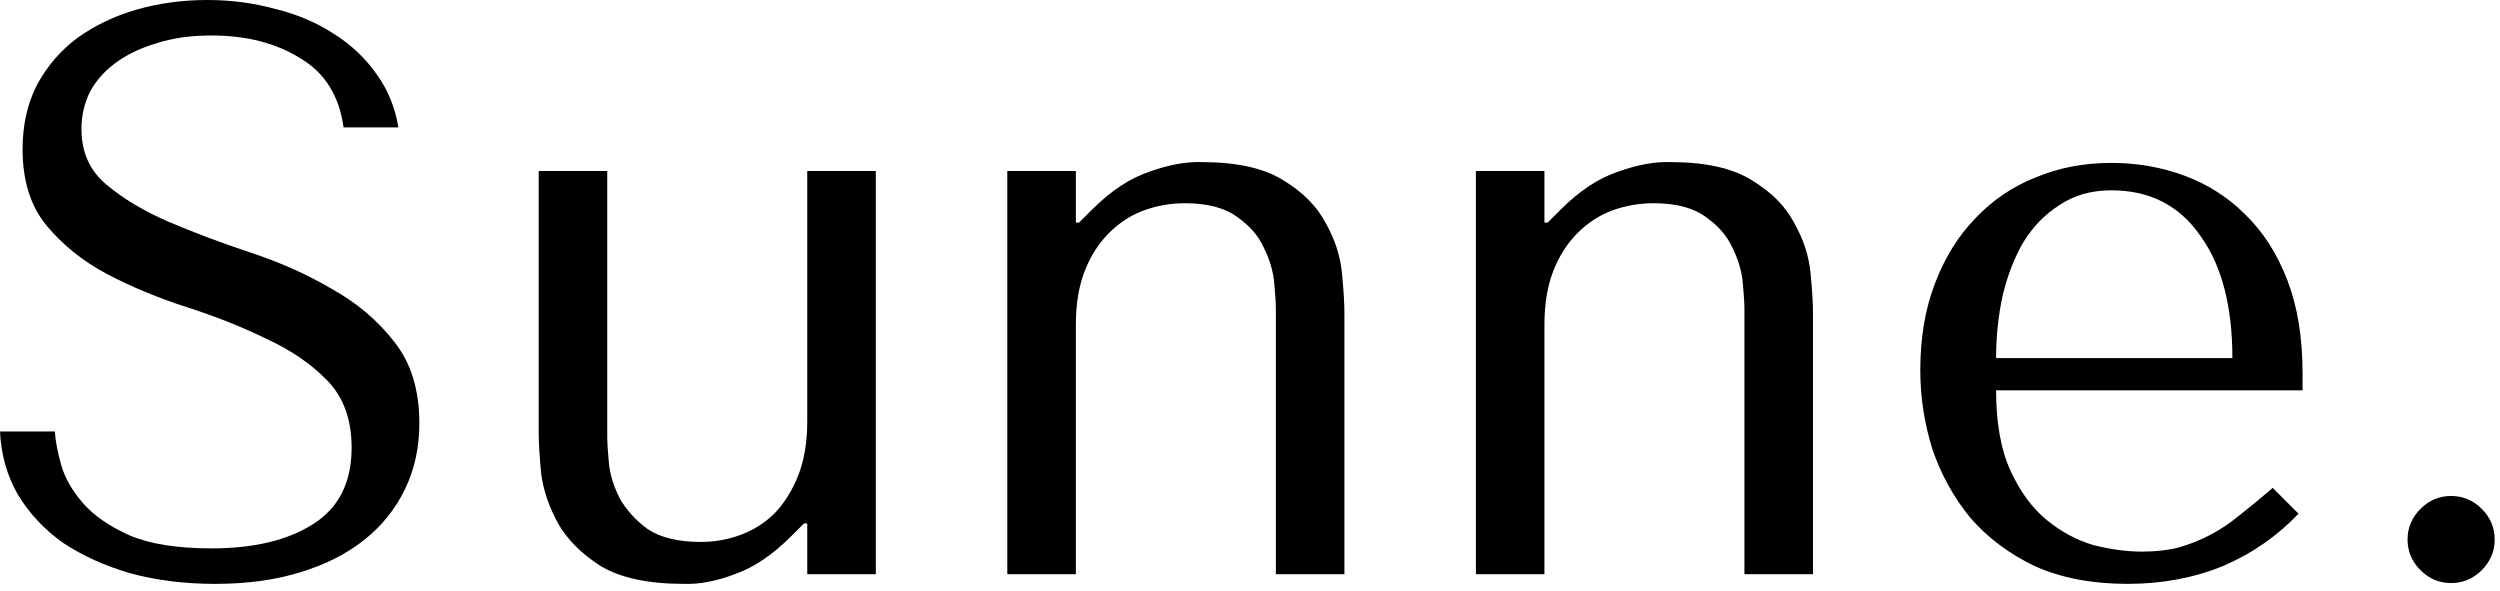
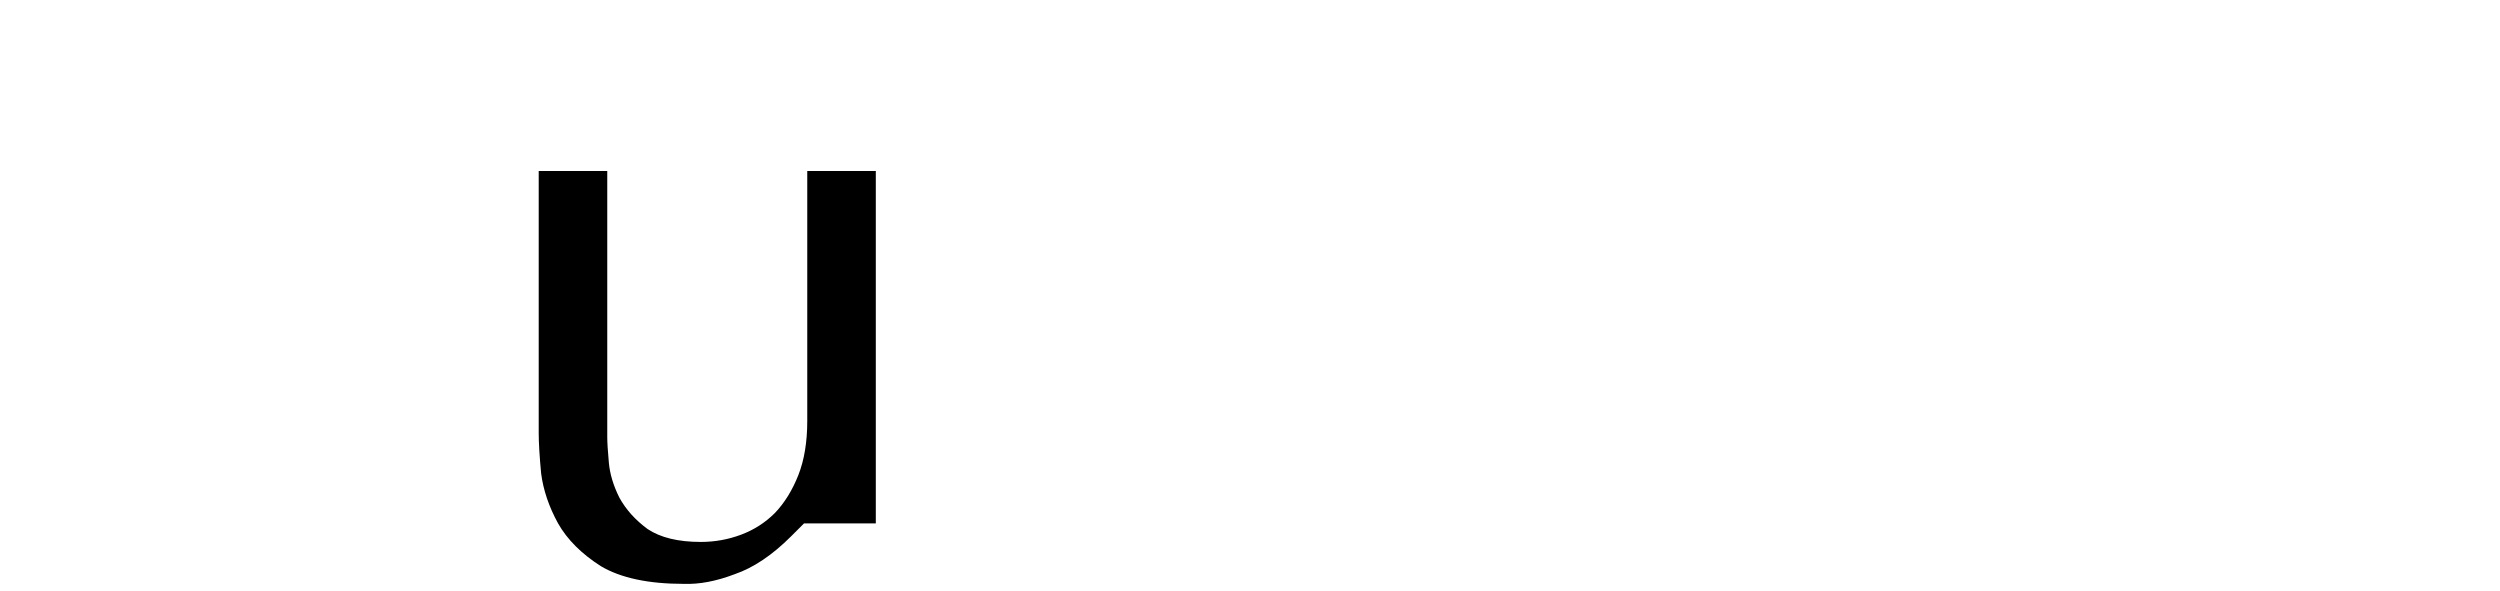
<svg xmlns="http://www.w3.org/2000/svg" width="93" height="22" viewBox="0 0 93 22" fill="none">
-   <path d="M0 16.05C0.04 16.91 0.26 17.69 0.66 18.39C1.08 19.09 1.64 19.69 2.34 20.19C3.06 20.67 3.9 21.05 4.86 21.33C5.82 21.59 6.87 21.72 8.01 21.72C9.17 21.72 10.21 21.58 11.13 21.3C12.07 21.02 12.87 20.62 13.53 20.1C14.19 19.58 14.7 18.95 15.06 18.21C15.42 17.47 15.6 16.65 15.6 15.75C15.6 14.51 15.29 13.5 14.67 12.72C14.05 11.92 13.27 11.26 12.33 10.74C11.41 10.2 10.4 9.75 9.3 9.39C8.22 9.03 7.21 8.65 6.27 8.25C5.35 7.85 4.58 7.39 3.96 6.87C3.34 6.35 3.03 5.66 3.03 4.8C3.03 4.32 3.13 3.87 3.33 3.45C3.55 3.03 3.86 2.67 4.26 2.37C4.68 2.05 5.19 1.8 5.79 1.62C6.39 1.42 7.08 1.32 7.86 1.32C9.16 1.32 10.26 1.6 11.16 2.16C12.08 2.7 12.62 3.56 12.78 4.74H14.82C14.7 4 14.43 3.34 14.01 2.76C13.59 2.16 13.06 1.66 12.42 1.26C11.78 0.84 11.05 0.53 10.23 0.33C9.43 0.11 8.59 0 7.71 0C6.79 0 5.91 0.12 5.07 0.36C4.25 0.6 3.52 0.95 2.88 1.41C2.26 1.87 1.76 2.45 1.38 3.15C1.02 3.85 0.84 4.65 0.84 5.55C0.84 6.73 1.14 7.68 1.74 8.4C2.34 9.12 3.09 9.72 3.99 10.2C4.91 10.68 5.9 11.09 6.96 11.43C8.02 11.77 9 12.16 9.9 12.6C10.82 13.02 11.58 13.54 12.18 14.16C12.78 14.78 13.08 15.61 13.08 16.65C13.08 17.95 12.6 18.9 11.64 19.5C10.7 20.1 9.44 20.4 7.86 20.4C6.6 20.4 5.59 20.24 4.83 19.92C4.07 19.58 3.49 19.18 3.09 18.72C2.69 18.26 2.42 17.79 2.28 17.31C2.14 16.81 2.06 16.39 2.04 16.05H0Z" fill="black" />
-   <path d="M20.04 6.36V16.11C20.04 16.47 20.07 16.97 20.13 17.61C20.21 18.23 20.42 18.85 20.76 19.47C21.1 20.07 21.63 20.6 22.35 21.06C23.09 21.5 24.12 21.72 25.44 21.72C26.02 21.74 26.65 21.62 27.33 21.36C28.03 21.12 28.73 20.65 29.43 19.95L29.91 19.47H30.03V21.36H32.58V6.36H30.03V15.66C30.03 16.44 29.92 17.11 29.7 17.67C29.48 18.23 29.19 18.7 28.83 19.08C28.47 19.44 28.05 19.71 27.57 19.89C27.09 20.07 26.59 20.16 26.07 20.16C25.23 20.16 24.57 20 24.09 19.68C23.63 19.34 23.28 18.95 23.04 18.51C22.82 18.07 22.69 17.64 22.65 17.22C22.61 16.78 22.59 16.46 22.59 16.26V6.36H20.04Z" fill="black" />
-   <path d="M50.012 21.36V11.64C50.012 11.28 49.982 10.79 49.922 10.17C49.862 9.53 49.662 8.91 49.322 8.31C49.002 7.69 48.482 7.16 47.762 6.72C47.042 6.26 46.022 6.03 44.702 6.03C44.122 6.01 43.472 6.13 42.752 6.39C42.032 6.63 41.322 7.1 40.622 7.8L40.142 8.28H40.022V6.36H37.472V21.36H40.022V12.09C40.022 11.31 40.132 10.64 40.352 10.08C40.572 9.52 40.872 9.05 41.252 8.67C41.632 8.29 42.062 8.01 42.542 7.83C43.042 7.65 43.552 7.56 44.072 7.56C44.912 7.56 45.562 7.73 46.022 8.07C46.482 8.39 46.812 8.77 47.012 9.21C47.232 9.65 47.362 10.09 47.402 10.53C47.442 10.97 47.462 11.29 47.462 11.49V21.36H50.012Z" fill="black" />
-   <path d="M67.443 21.36V11.64C67.443 11.28 67.413 10.79 67.353 10.17C67.293 9.53 67.093 8.91 66.753 8.31C66.433 7.69 65.913 7.16 65.193 6.72C64.473 6.26 63.453 6.03 62.133 6.03C61.553 6.01 60.903 6.13 60.183 6.39C59.463 6.63 58.753 7.1 58.053 7.8L57.573 8.28H57.453V6.36H54.903V21.36H57.453V12.09C57.453 11.31 57.563 10.64 57.783 10.08C58.003 9.52 58.303 9.05 58.683 8.67C59.063 8.29 59.493 8.01 59.973 7.83C60.473 7.65 60.983 7.56 61.503 7.56C62.343 7.56 62.993 7.73 63.453 8.07C63.913 8.39 64.243 8.77 64.443 9.21C64.663 9.65 64.793 10.09 64.833 10.53C64.873 10.97 64.893 11.29 64.893 11.49V21.36H67.443Z" fill="black" />
-   <path d="M85.655 14.52V13.89C85.655 12.55 85.465 11.39 85.085 10.41C84.705 9.43 84.185 8.62 83.525 7.98C82.885 7.34 82.135 6.86 81.275 6.54C80.415 6.22 79.505 6.06 78.545 6.06C77.525 6.06 76.585 6.24 75.725 6.6C74.865 6.94 74.115 7.45 73.475 8.13C72.835 8.79 72.335 9.6 71.975 10.56C71.615 11.5 71.435 12.57 71.435 13.77C71.435 14.77 71.585 15.75 71.885 16.71C72.205 17.65 72.675 18.5 73.295 19.26C73.935 20 74.735 20.6 75.695 21.06C76.675 21.5 77.825 21.72 79.145 21.72C80.425 21.72 81.605 21.5 82.685 21.06C83.765 20.6 84.705 19.95 85.505 19.11L84.545 18.15C84.125 18.51 83.725 18.84 83.345 19.14C82.985 19.44 82.615 19.69 82.235 19.89C81.855 20.09 81.455 20.25 81.035 20.37C80.635 20.47 80.185 20.52 79.685 20.52C79.125 20.52 78.525 20.44 77.885 20.28C77.265 20.1 76.685 19.79 76.145 19.35C75.605 18.91 75.155 18.3 74.795 17.52C74.435 16.74 74.255 15.74 74.255 14.52H85.655ZM74.255 13.32C74.255 12.52 74.335 11.75 74.495 11.01C74.675 10.25 74.935 9.58 75.275 9C75.635 8.42 76.085 7.96 76.625 7.62C77.165 7.26 77.805 7.08 78.545 7.08C79.965 7.08 81.065 7.64 81.845 8.76C82.645 9.86 83.045 11.38 83.045 13.32H74.255Z" fill="black" />
-   <path d="M89.561 20.07C89.561 19.63 89.722 19.25 90.041 18.93C90.362 18.61 90.742 18.45 91.181 18.45C91.621 18.45 92.001 18.61 92.322 18.93C92.641 19.25 92.802 19.63 92.802 20.07C92.802 20.51 92.641 20.89 92.322 21.21C92.001 21.53 91.621 21.69 91.181 21.69C90.742 21.69 90.362 21.53 90.041 21.21C89.722 20.89 89.561 20.51 89.561 20.07Z" fill="black" />
+   <path d="M20.04 6.36V16.11C20.04 16.47 20.07 16.97 20.13 17.61C20.21 18.23 20.42 18.85 20.76 19.47C21.1 20.07 21.63 20.6 22.35 21.06C23.09 21.5 24.12 21.72 25.44 21.72C26.02 21.74 26.65 21.62 27.33 21.36C28.03 21.12 28.73 20.65 29.43 19.95L29.91 19.47H30.03H32.58V6.36H30.03V15.66C30.03 16.44 29.92 17.11 29.7 17.67C29.48 18.23 29.19 18.7 28.83 19.08C28.47 19.44 28.05 19.71 27.57 19.89C27.09 20.07 26.59 20.16 26.07 20.16C25.23 20.16 24.57 20 24.09 19.68C23.63 19.34 23.28 18.95 23.04 18.51C22.82 18.07 22.69 17.64 22.65 17.22C22.61 16.78 22.59 16.46 22.59 16.26V6.36H20.04Z" fill="black" />
</svg>